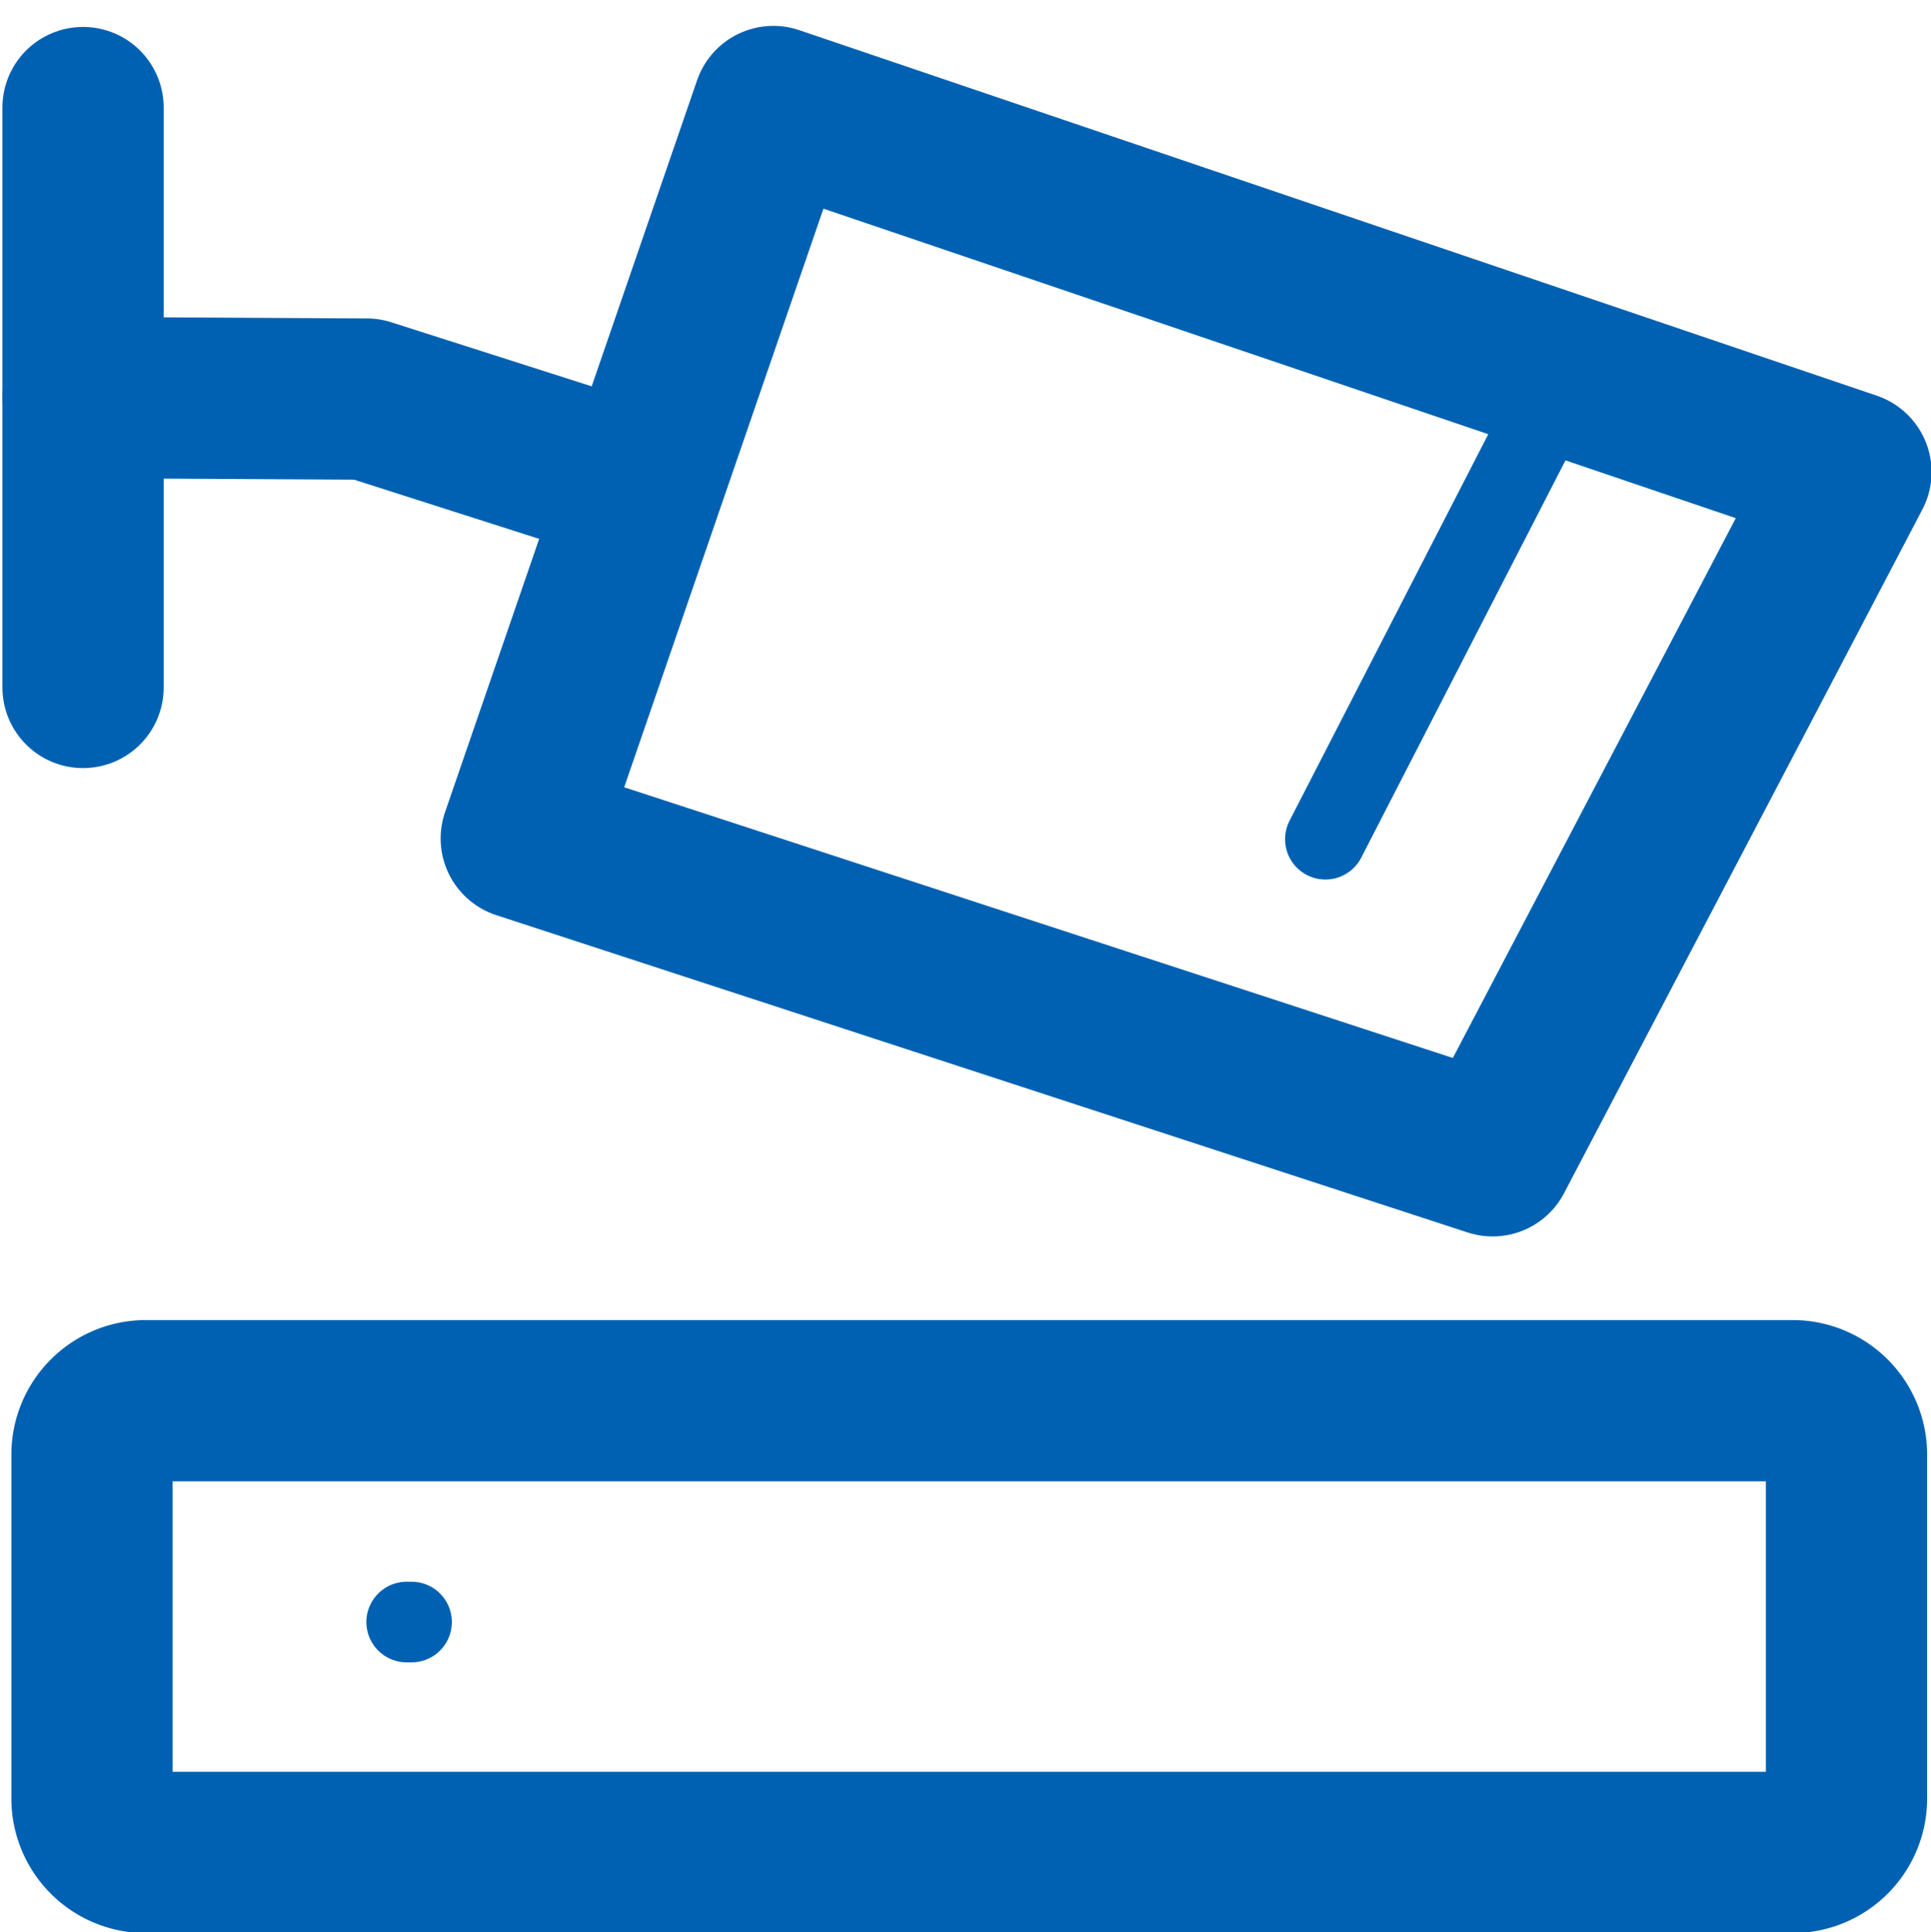
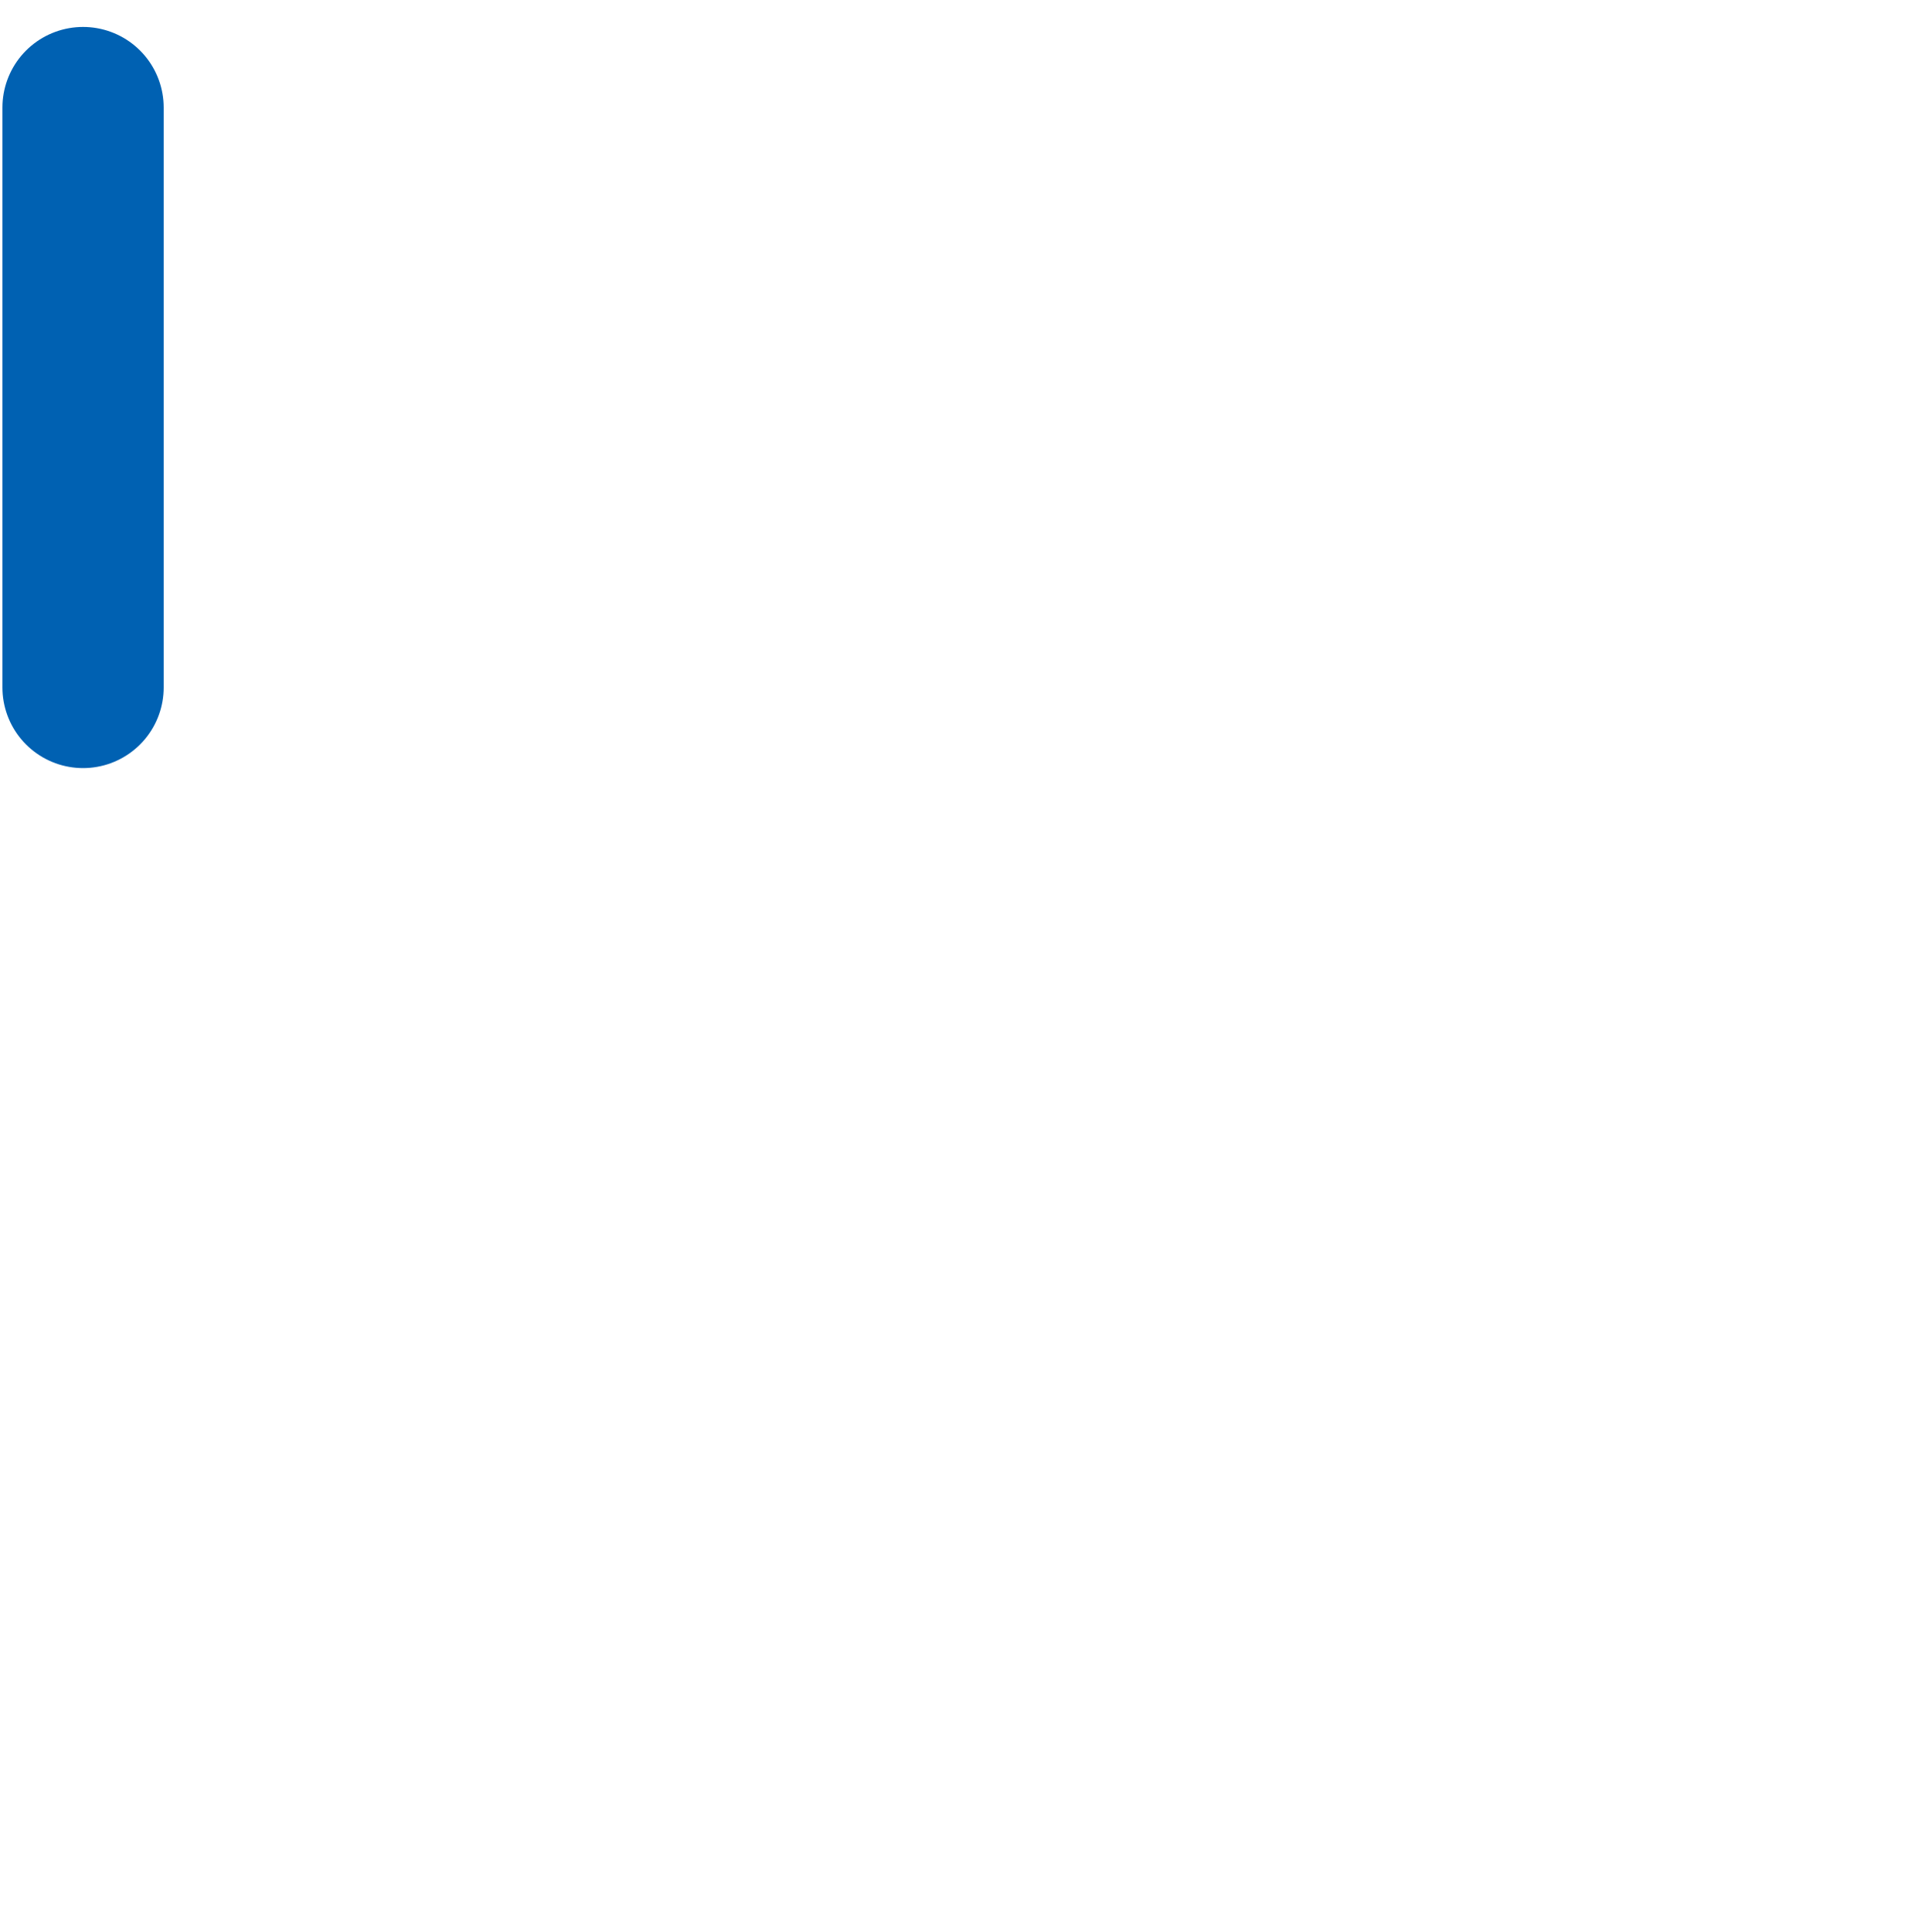
<svg xmlns="http://www.w3.org/2000/svg" id="Слой_1" data-name="Слой 1" viewBox="0 0 23.949 23.963">
  <defs>
    <style>.cls-1,.cls-2{fill:none;stroke:#0061b2;stroke-linecap:round;stroke-linejoin:round;}.cls-2{stroke-width:2px;}</style>
  </defs>
-   <line class="cls-1" x1="5.104" y1="20.115" x2="5.044" y2="20.115" />
-   <path class="cls-2" d="M22.234,22.972H1.808a.669.669,0,0,1-.667-.667V18.037a.669.669,0,0,1,.667-.667H22.234a.669.669,0,0,1,.667.667v4.269A.669.669,0,0,1,22.234,22.972Z" />
-   <polygon class="cls-2" points="18.512 14.333 6.465 10.398 9.591 1.321 22.956 5.854 21.77 8.119 18.512 14.333" />
  <line class="cls-2" x1="1.03" y1="1.334" x2="1.03" y2="8.525" />
-   <polyline class="cls-2" points="1.03 4.93 4.549 4.949 7.361 5.848" />
-   <line class="cls-1" x1="19.104" y1="5.222" x2="16.438" y2="10.407" />
</svg>